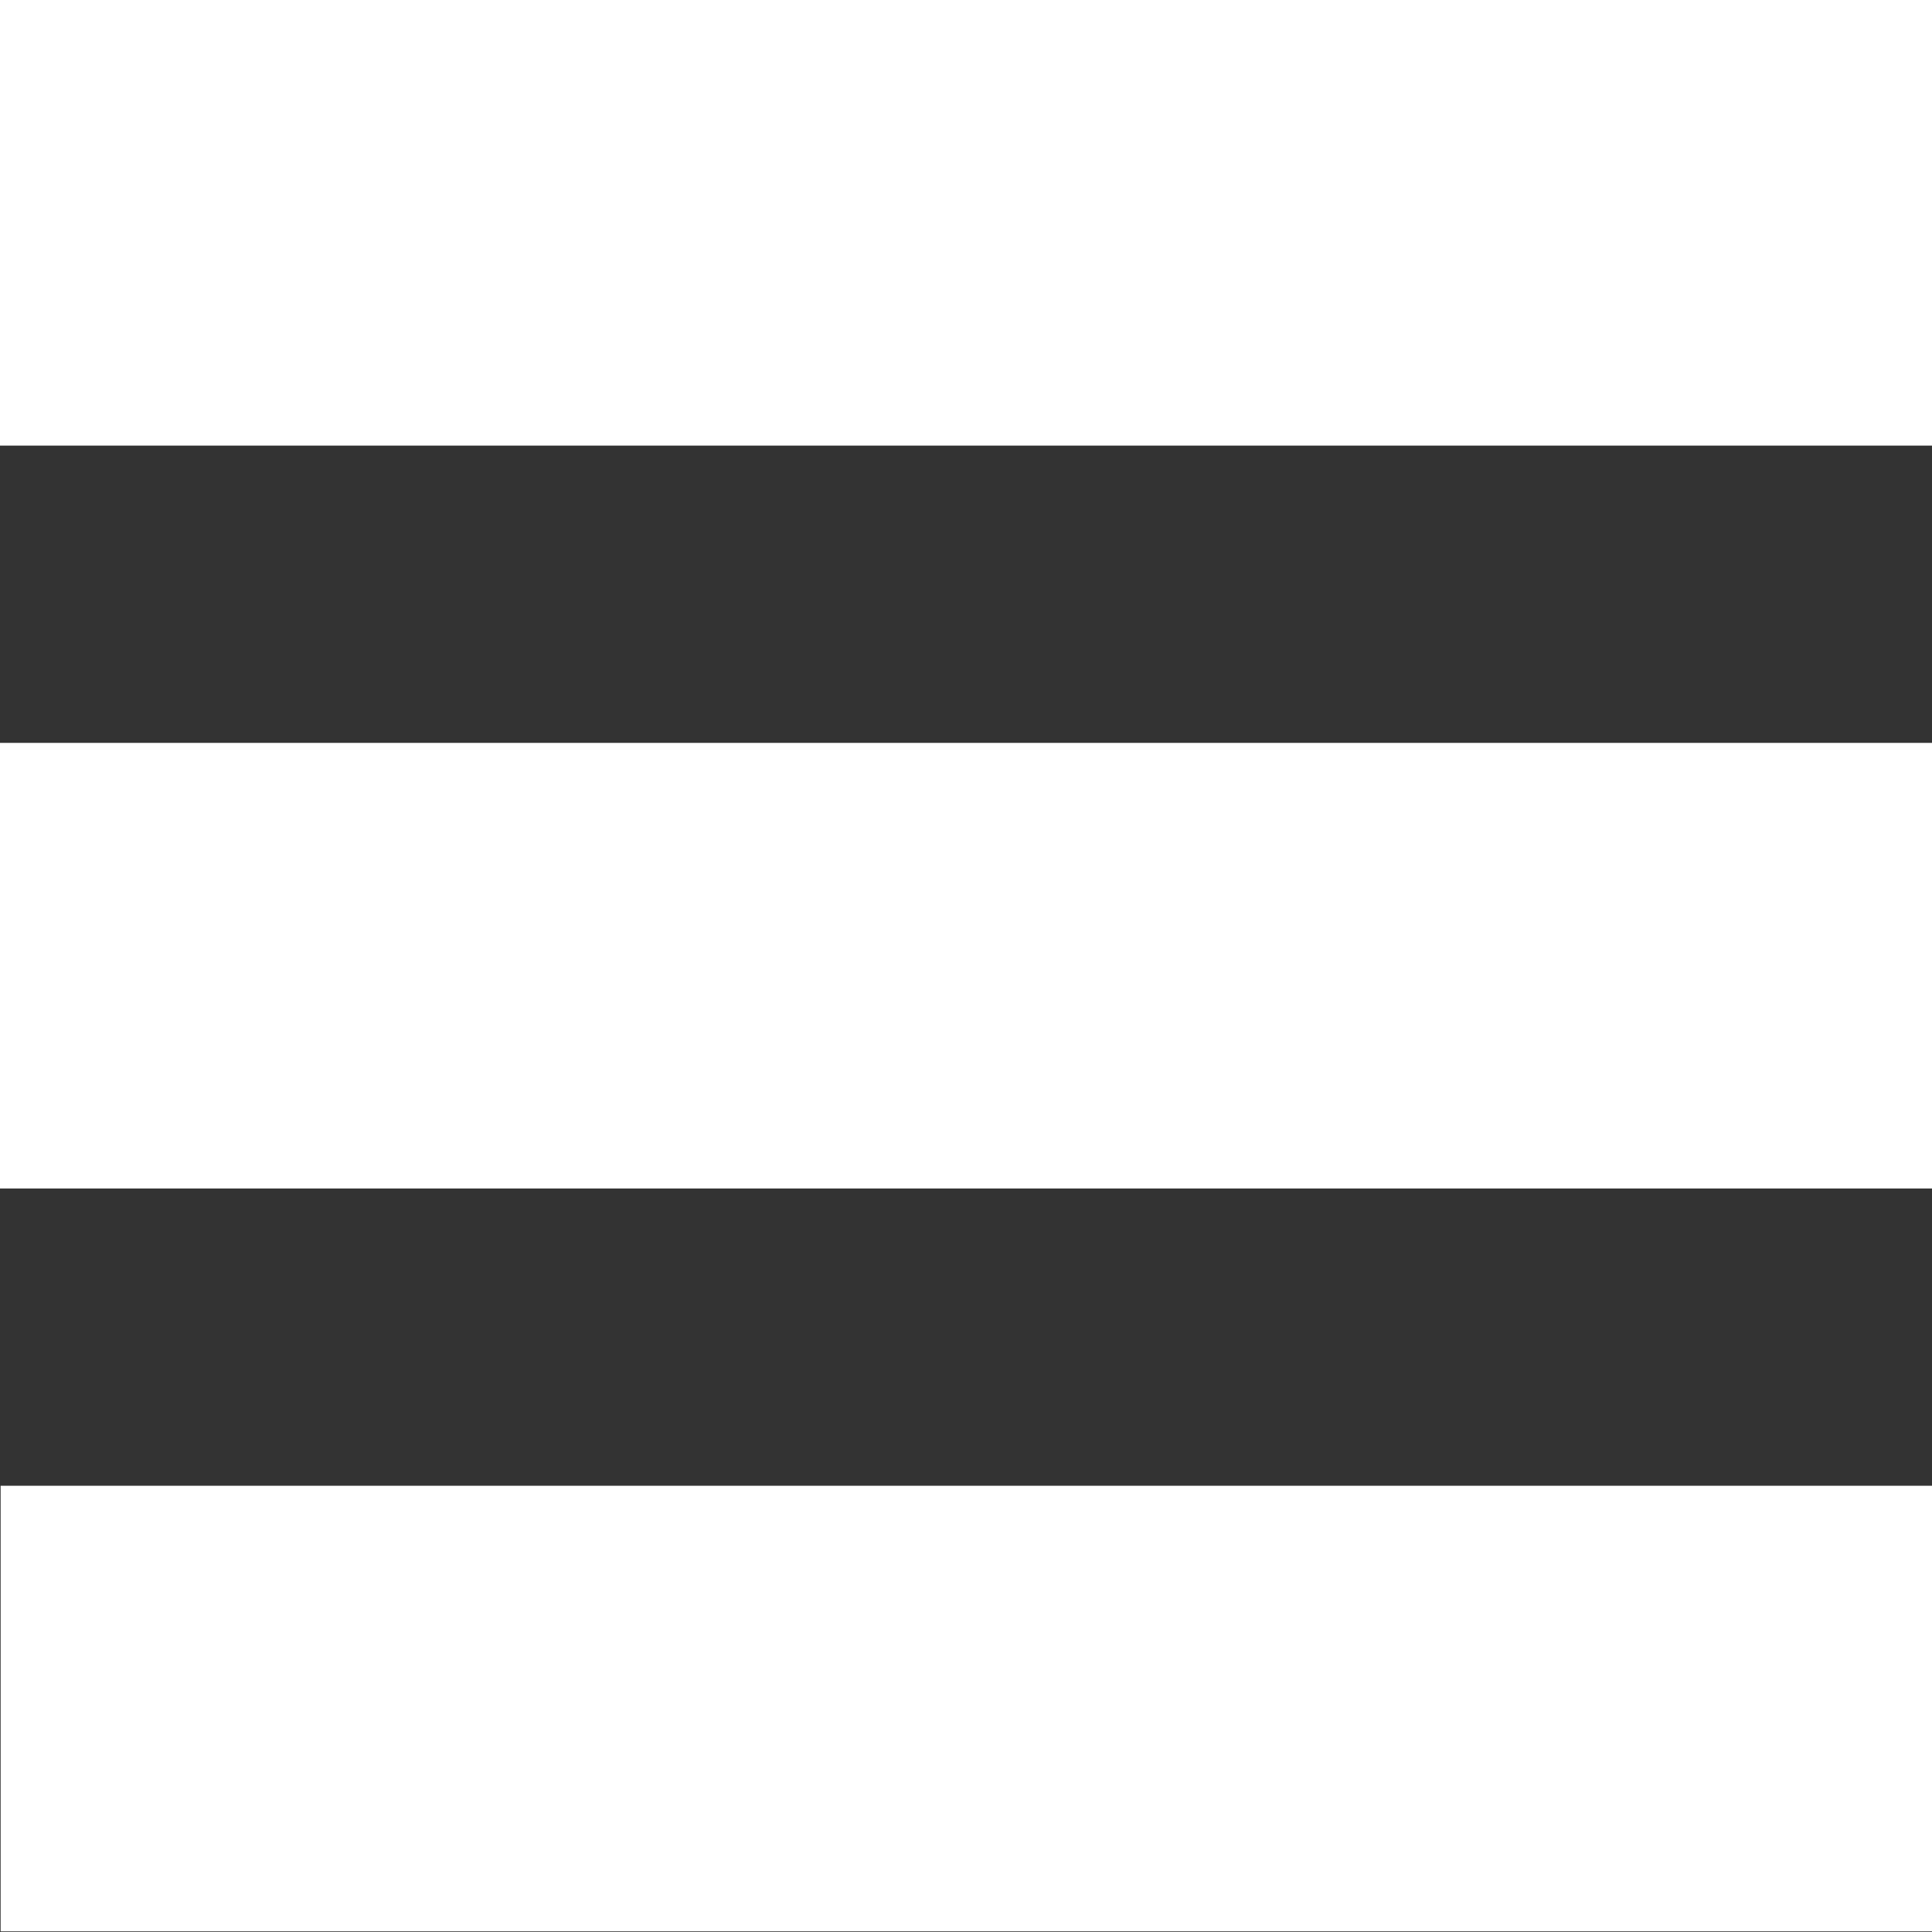
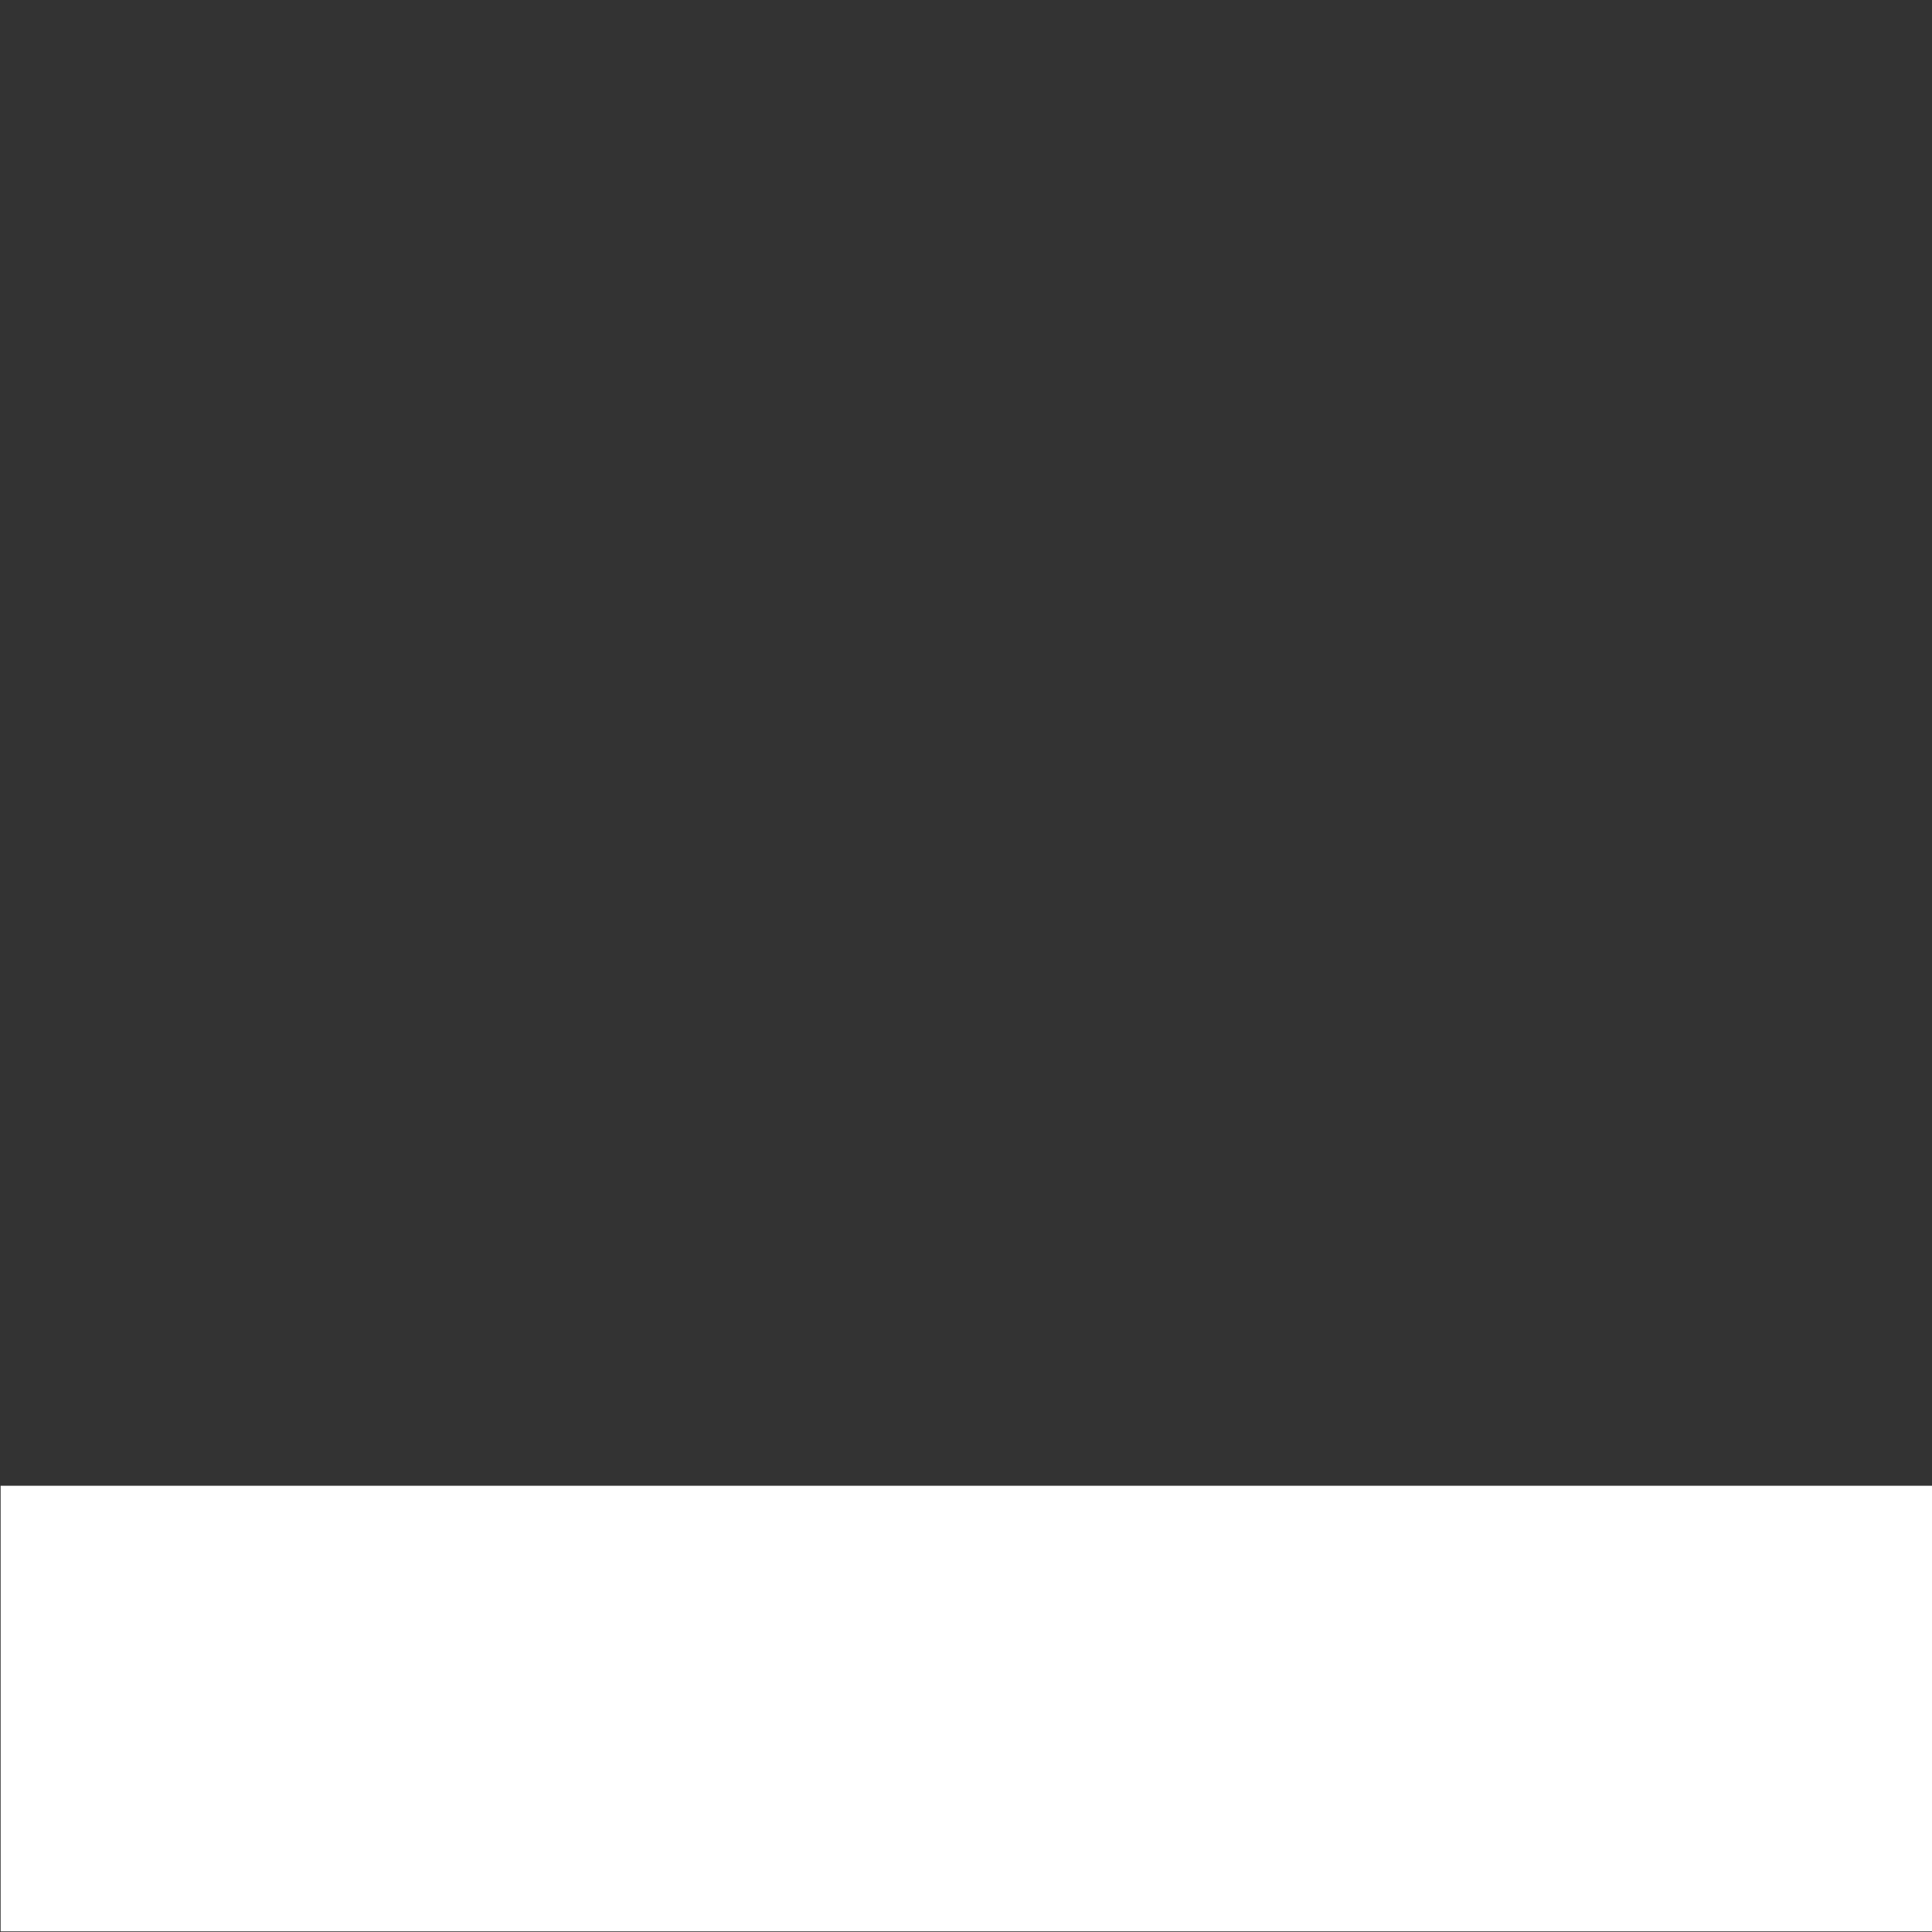
<svg xmlns="http://www.w3.org/2000/svg" viewBox="0 0 30.48 30.48">
  <rect x="0" y="0" width="30.48" height="30.48" fill="#333333" stroke="none" />
  <defs>
    <style>.cls-1{fill:#fff;}</style>
  </defs>
  <title>open-icon</title>
  <g id="Capa_2" data-name="Capa 2">
    <g id="Layer_2" data-name="Layer 2">
-       <rect class="cls-1" x="11.72" y="-11.72" width="7.03" height="30.48" transform="translate(18.76 -11.72) rotate(90)" />
      <rect class="cls-1" x="11.72" y="11.72" width="7.03" height="30.48" transform="translate(42.21 11.72) rotate(90)" />
-       <rect class="cls-1" x="11.72" width="7.03" height="30.48" transform="translate(30.48 0) rotate(90)" />
    </g>
  </g>
</svg>